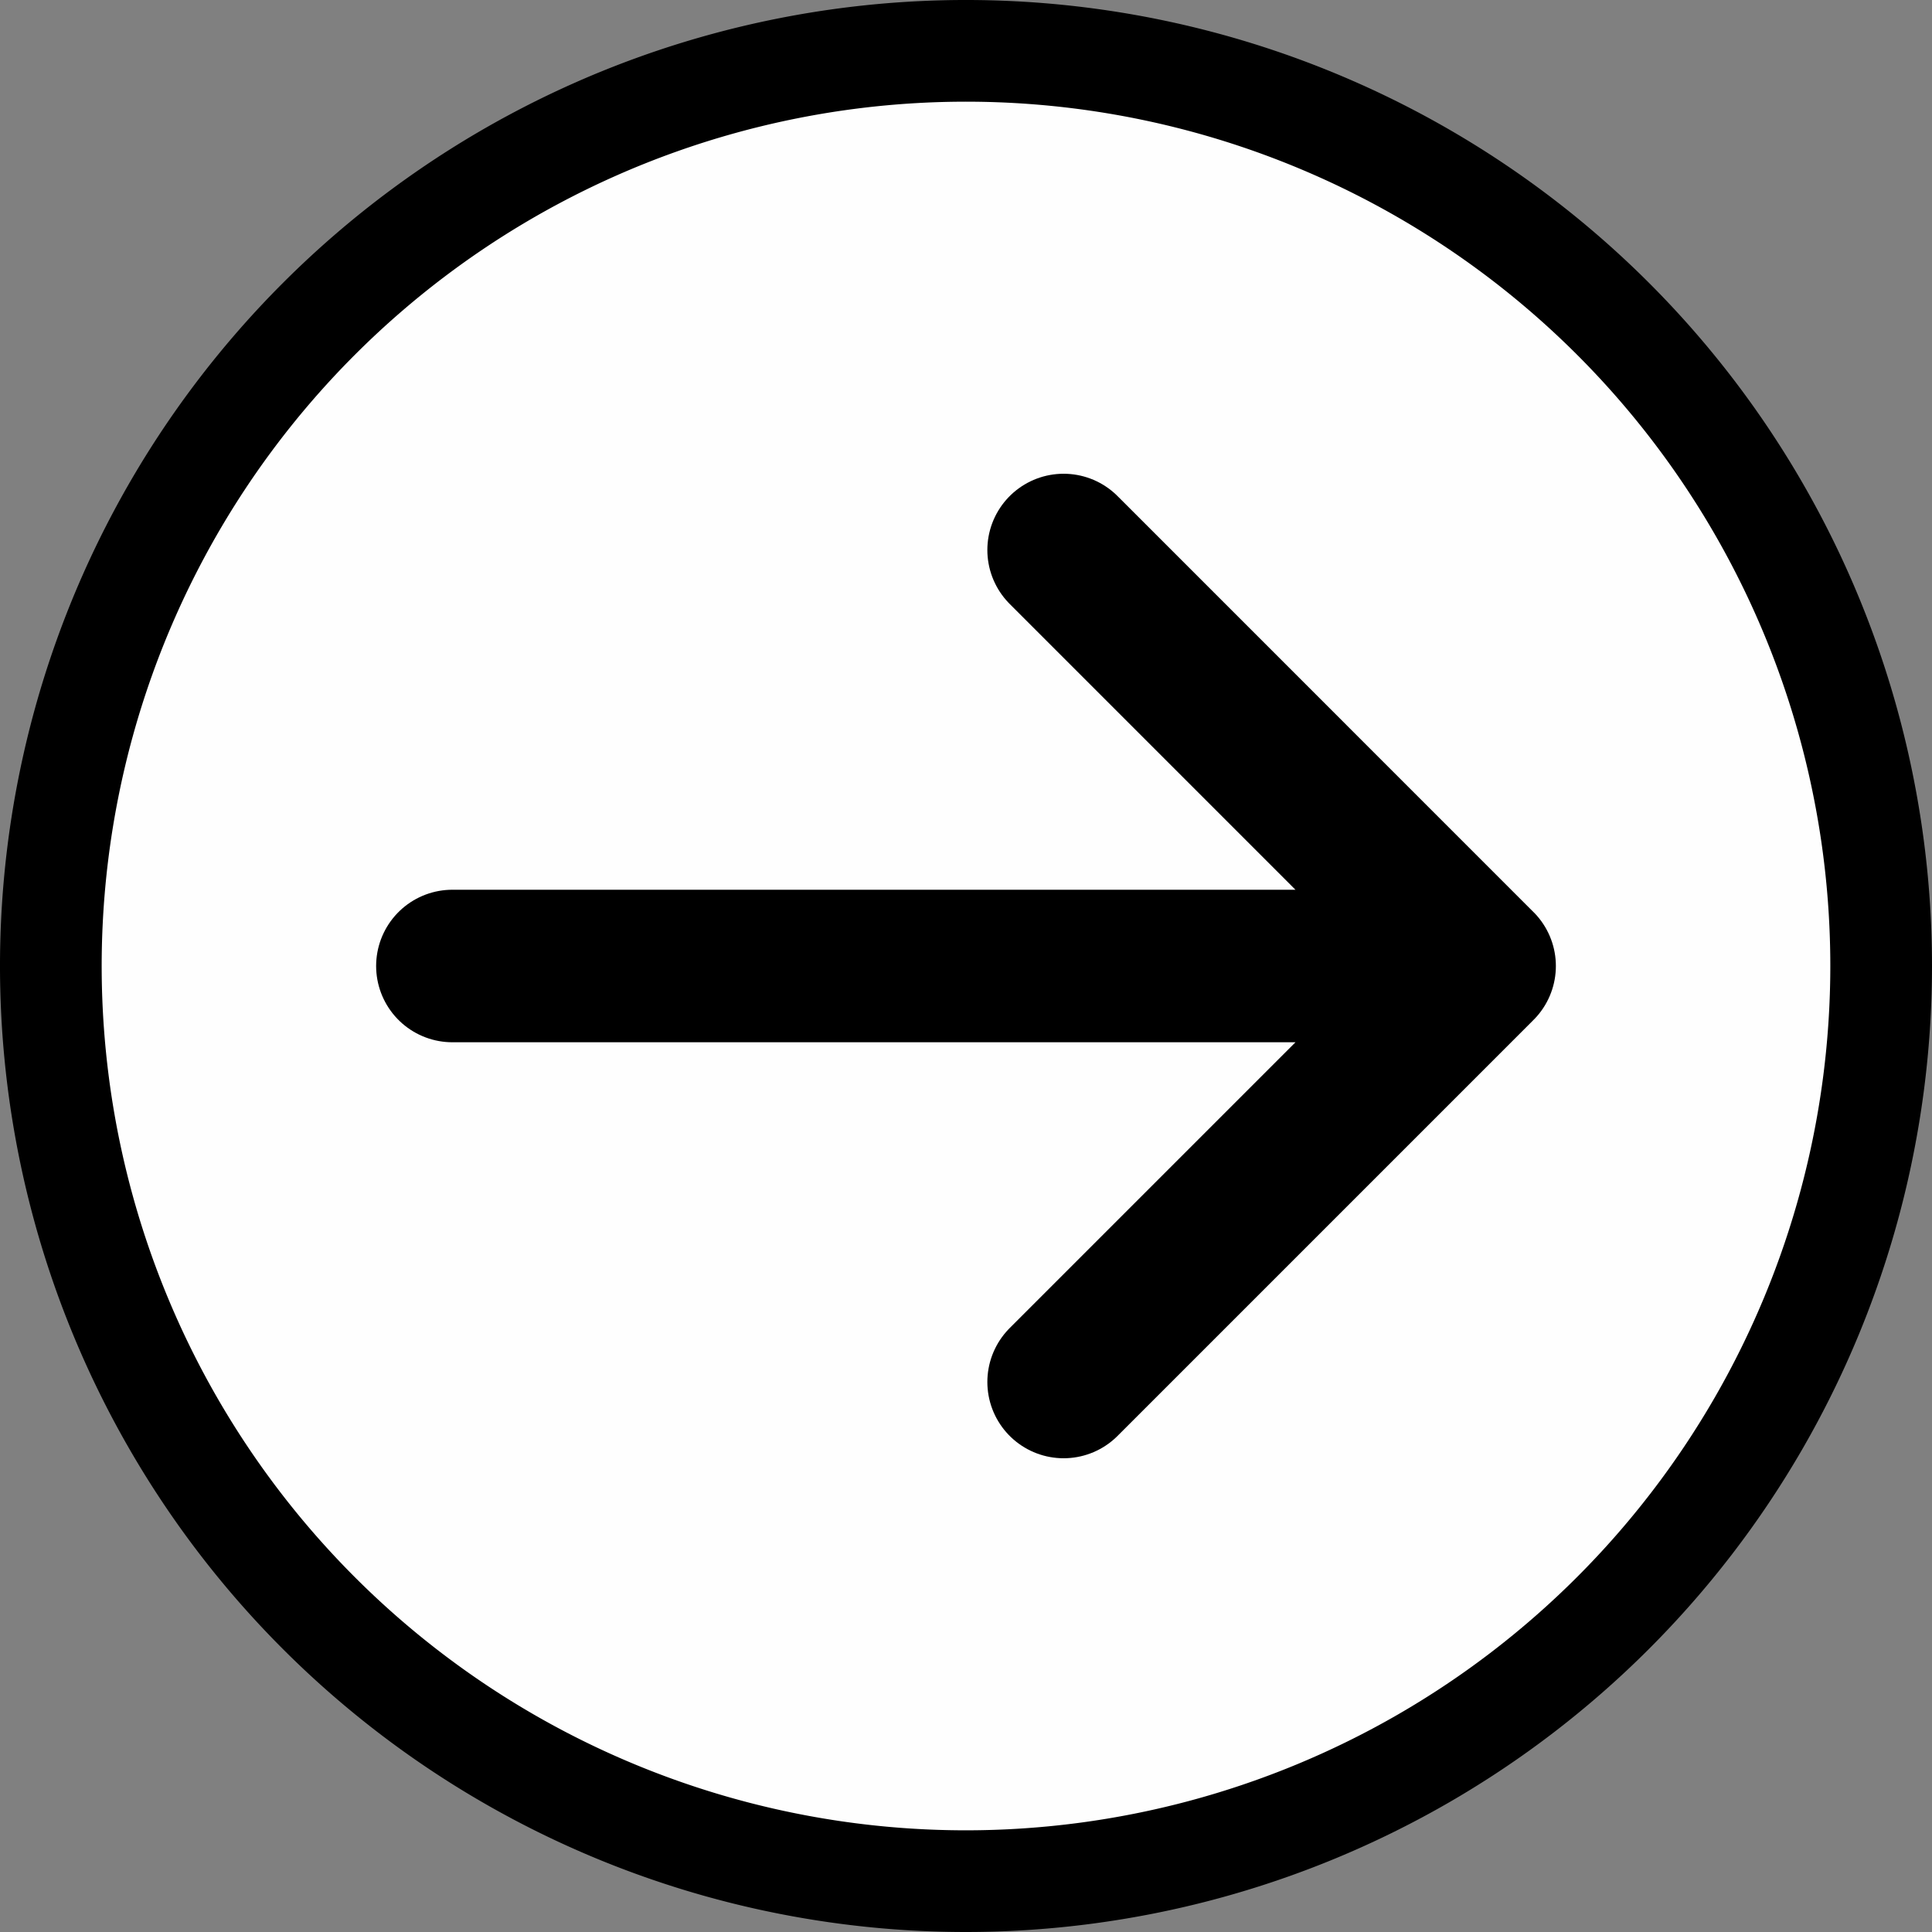
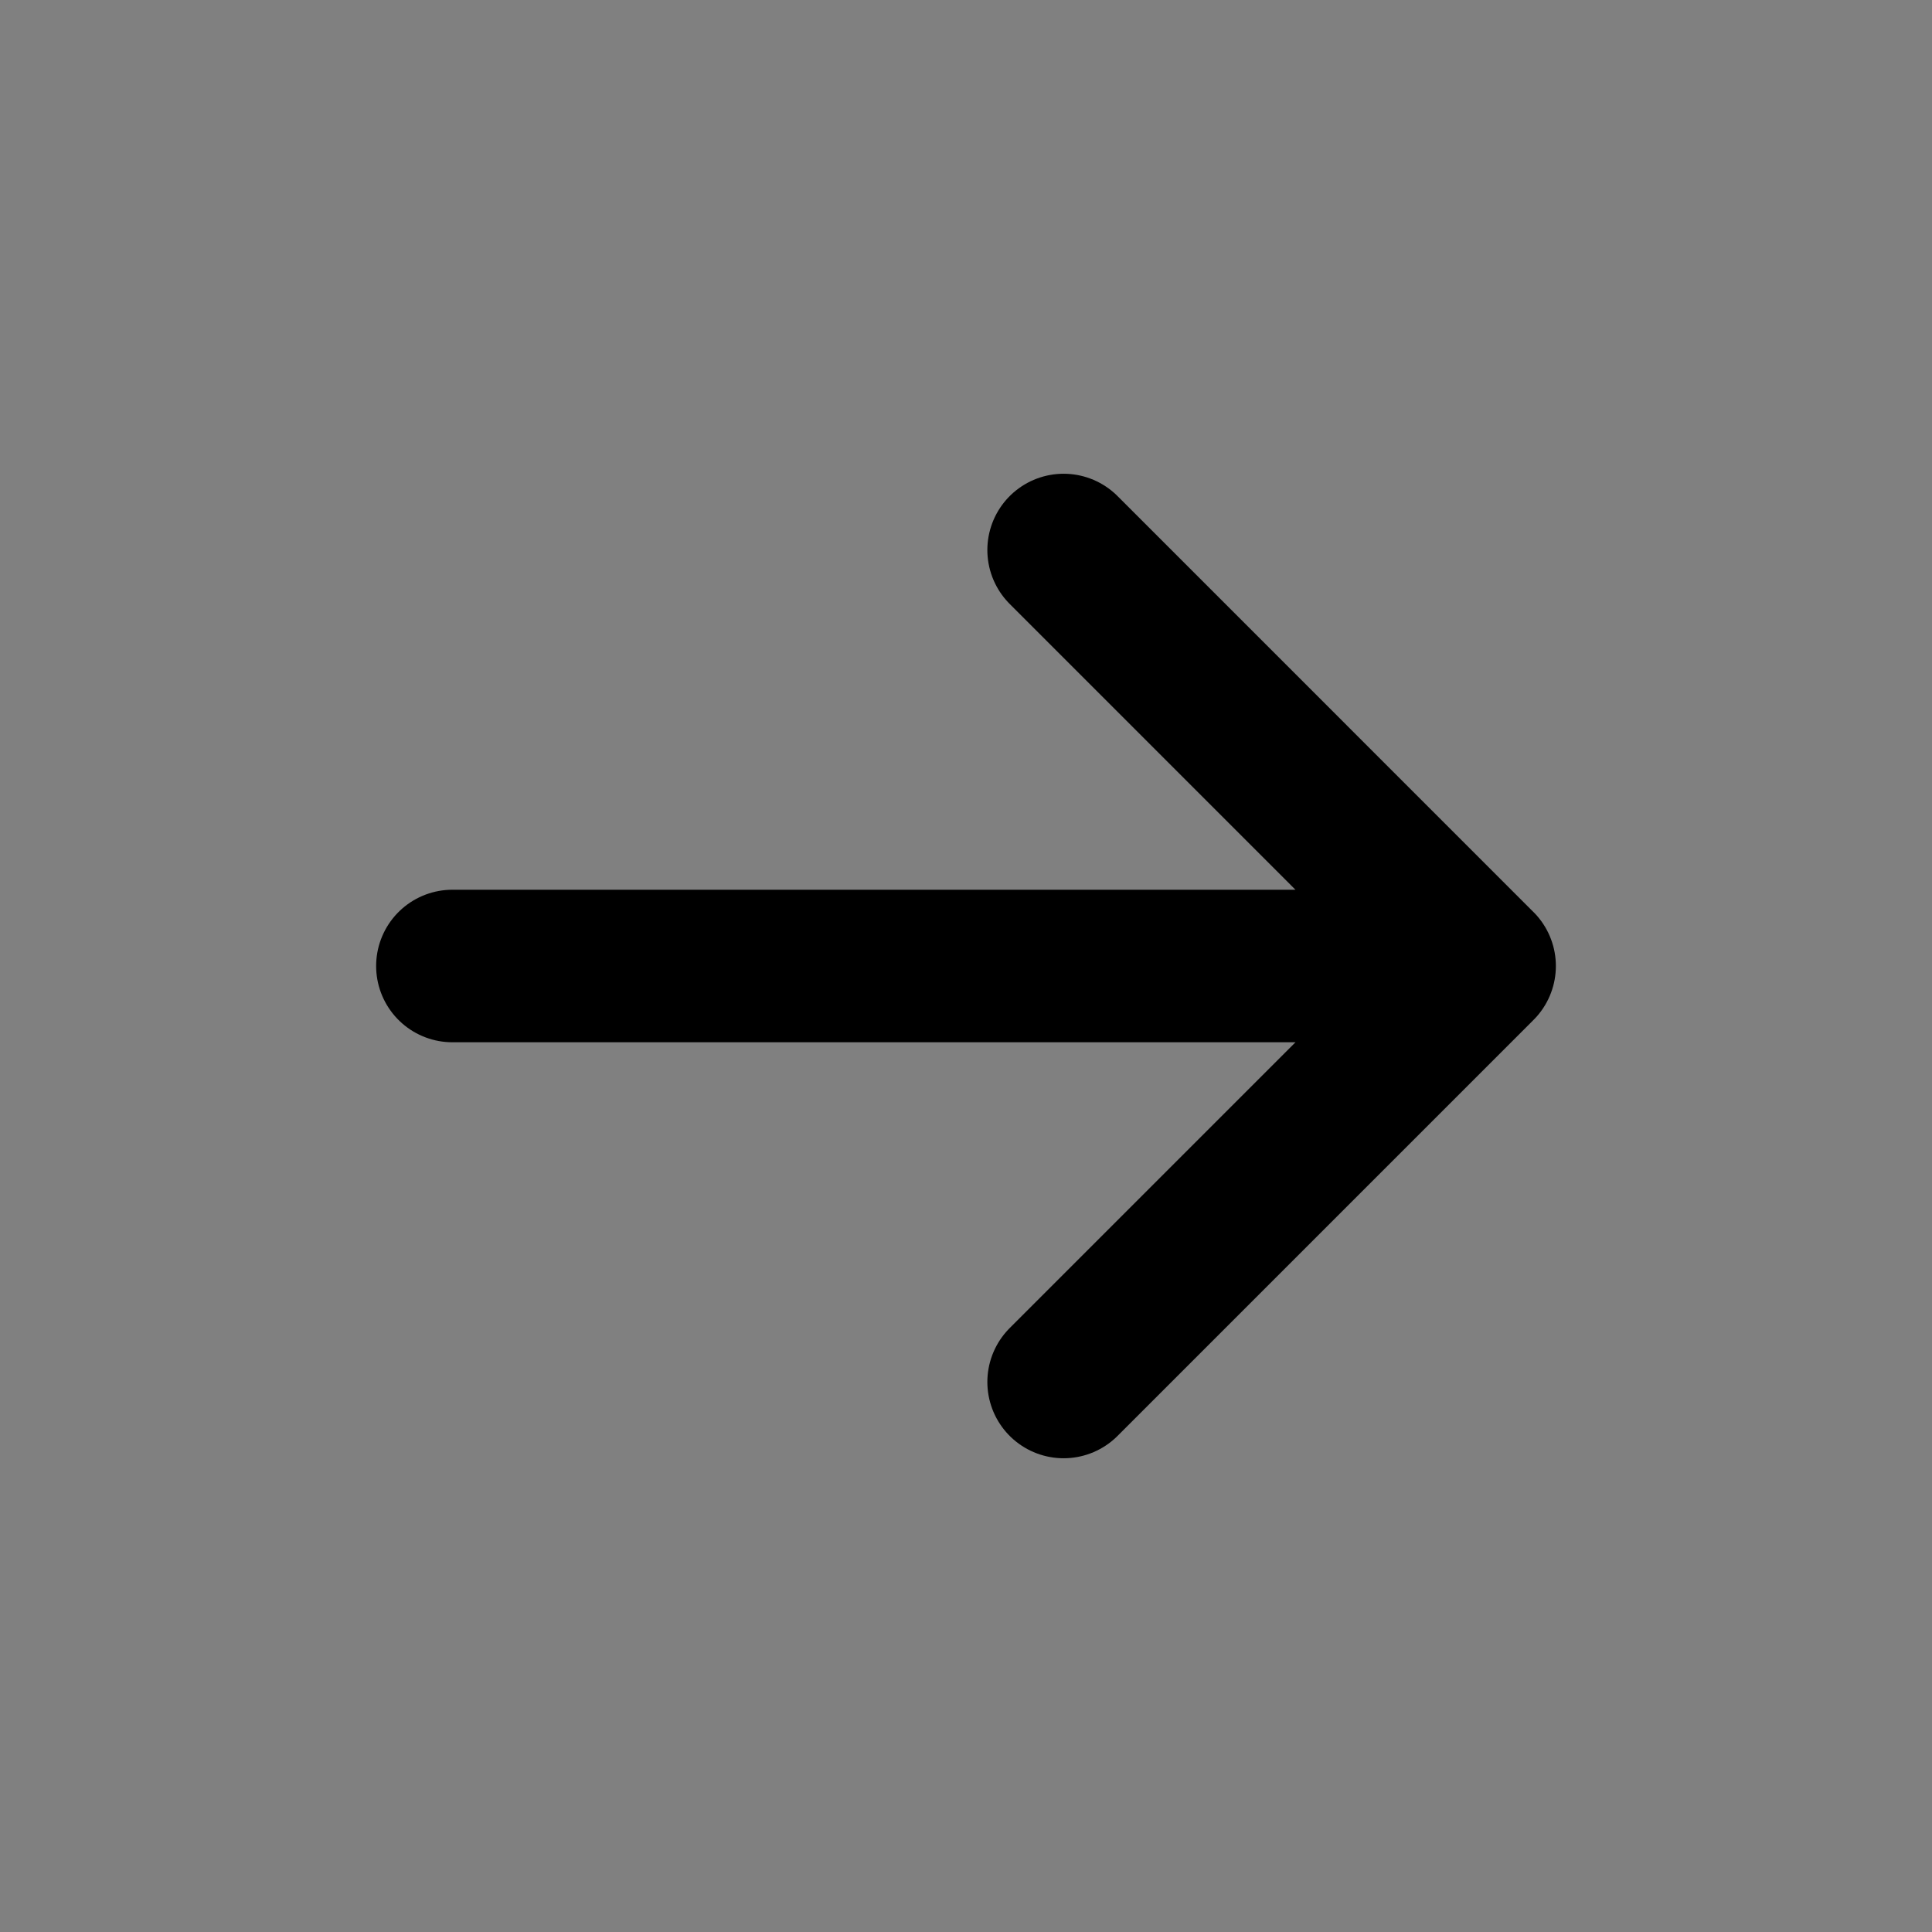
<svg xmlns="http://www.w3.org/2000/svg" id="Layer_1" data-name="Layer 1" viewBox="0 0 38 38">
  <rect x="0" y="0" width="38" height="38" fill="#808080" stroke="none" />
  <defs>
    <style>.cls-1{fill:#fefefe;stroke-miterlimit:11.5;stroke-width:2px;}.cls-1,.cls-2{stroke:#000;}.cls-2{fill:none;stroke-linecap:round;stroke-linejoin:round;stroke-width:3px;}</style>
  </defs>
  <title>right.arrow</title>
-   <path class="cls-1" d="M18.972,36.972h0a18,18,0,1,1,18-18,18.007,18.007,0,0,1-18,18Z" transform="translate(0.028 0.028)" />
  <path class="cls-2" d="M29.073,18.972H8.87m20.203,0L20.892,10.79m8.182,8.182-8.182,8.182" transform="translate(0.028 0.028)" />
</svg>